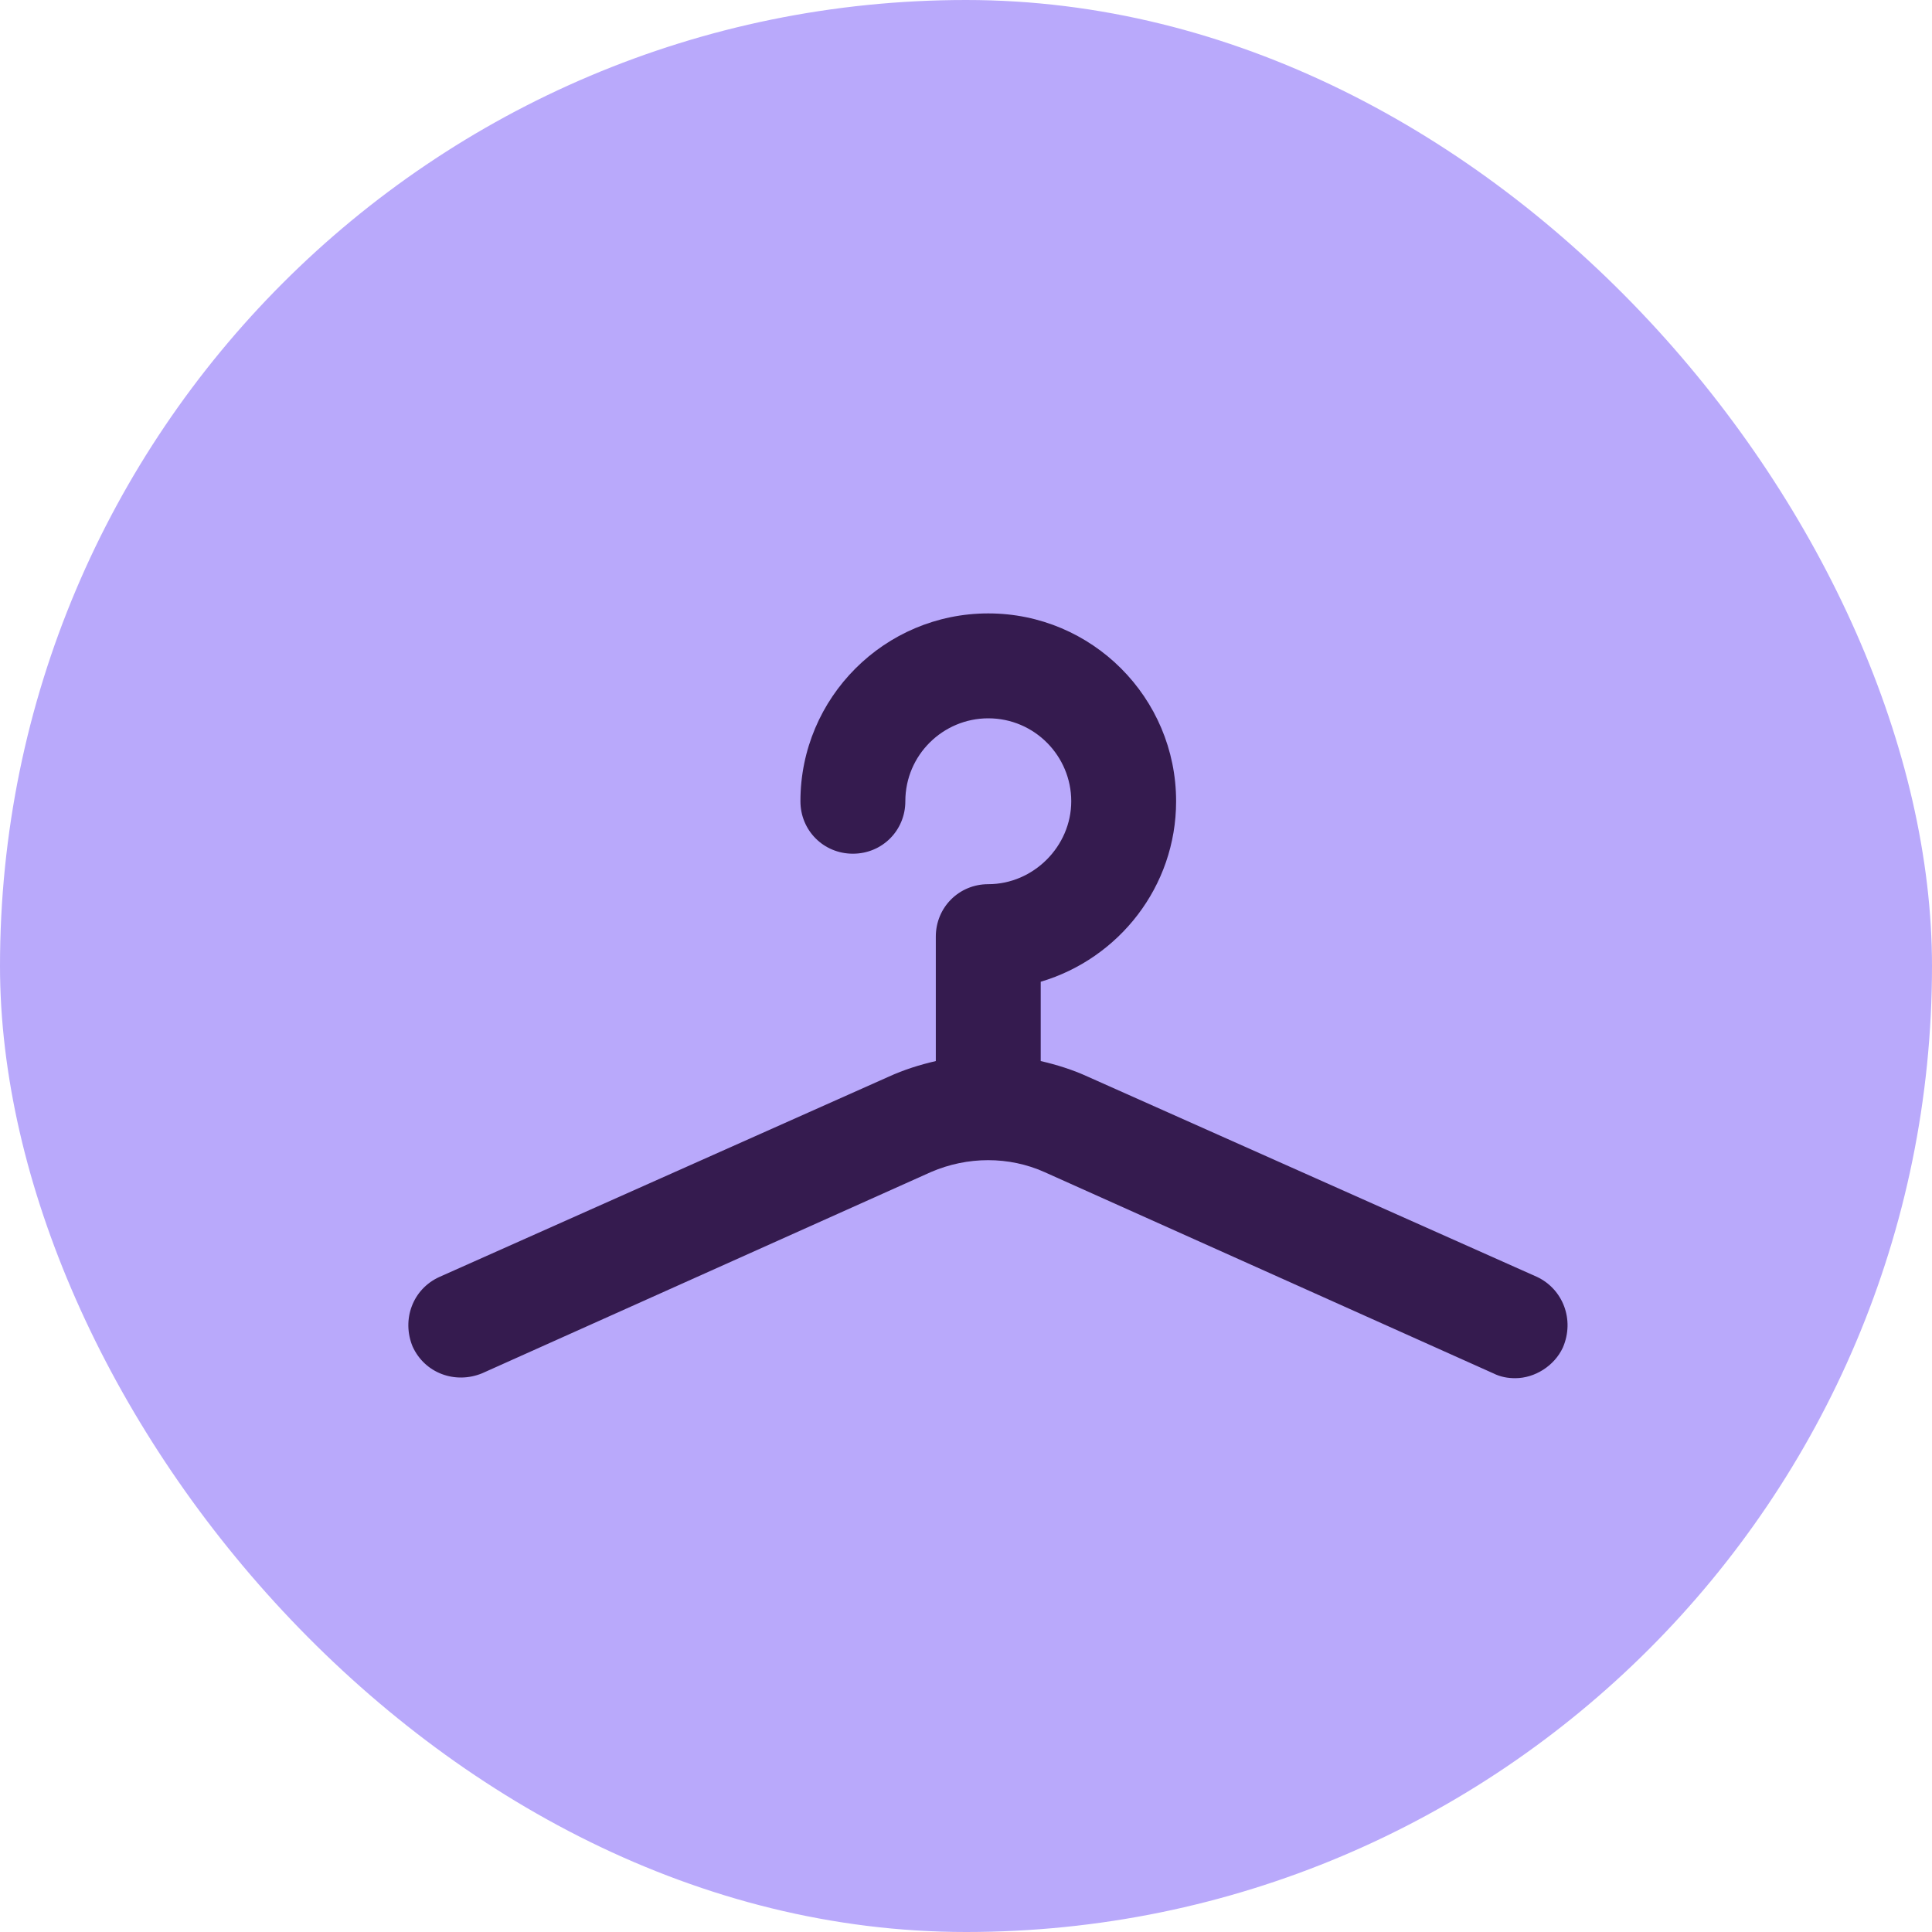
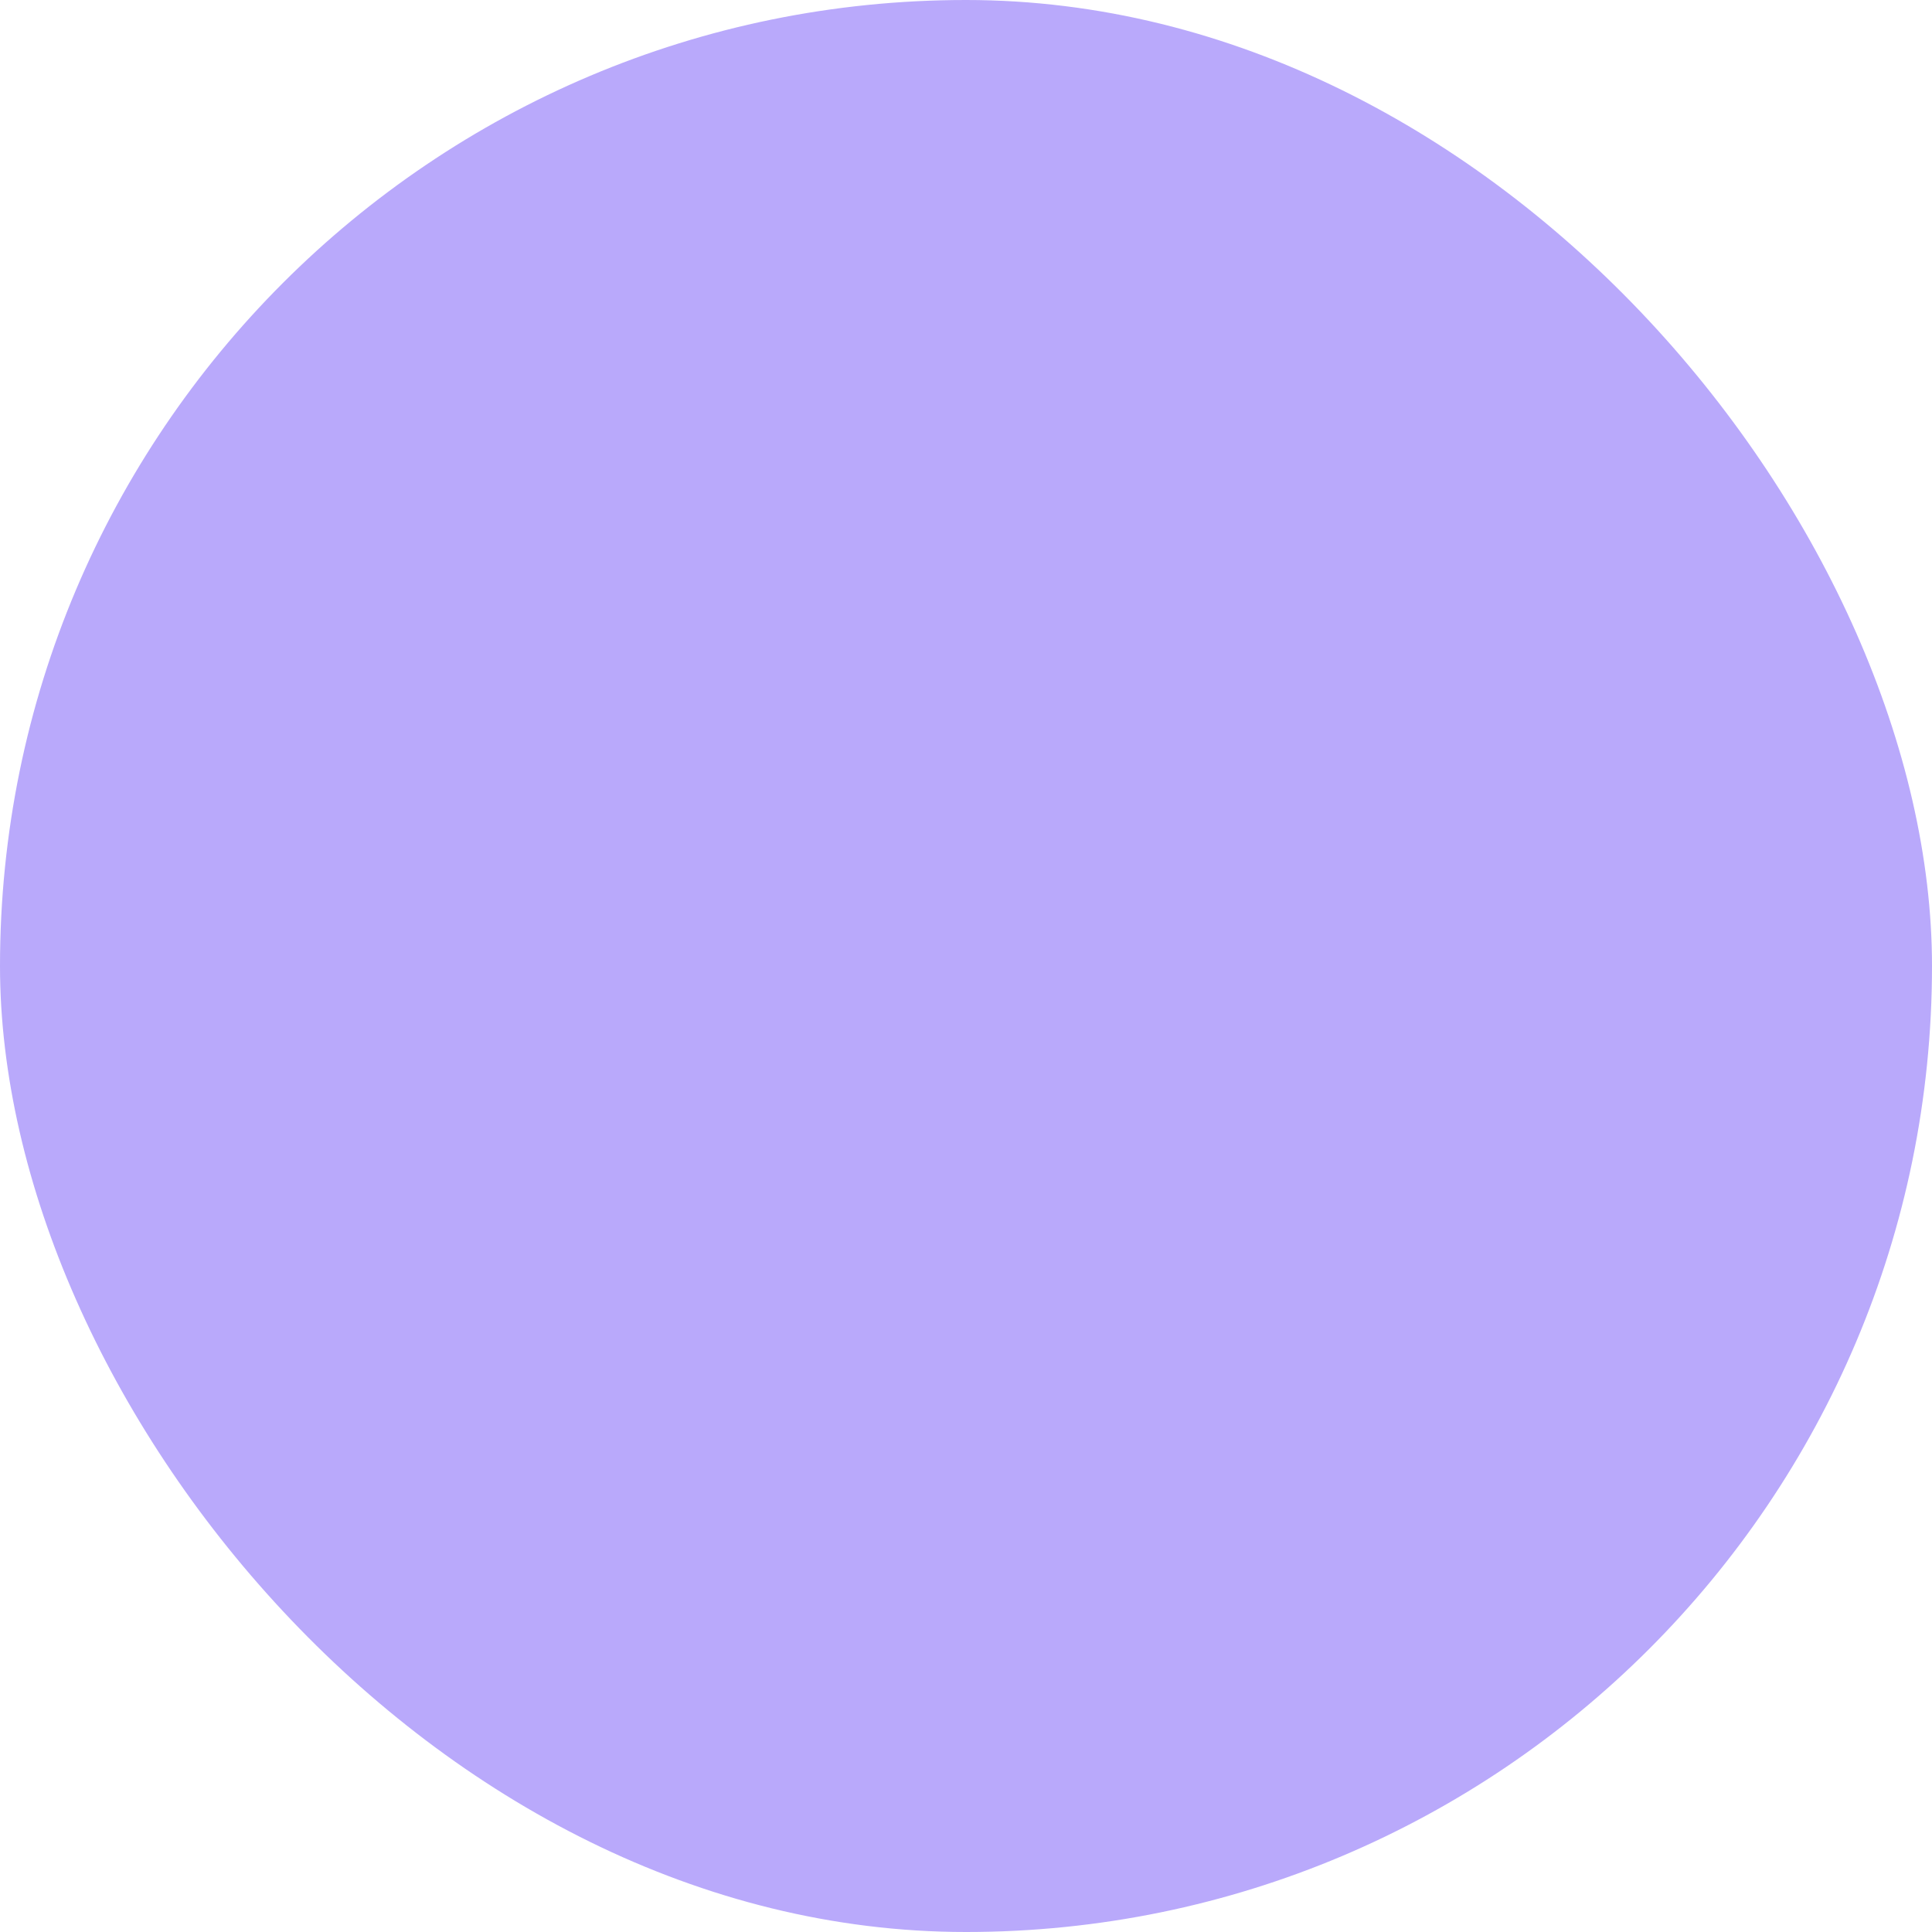
<svg xmlns="http://www.w3.org/2000/svg" width="40" height="40" viewBox="0 0 40 40" fill="none">
  <rect width="40" height="40" rx="20" fill="#B9A9FB" />
-   <path d="M31.825 26.438L22.532 22.296C22.204 22.145 21.875 22.044 21.547 21.968V20.326C23.163 19.847 24.35 18.357 24.35 16.589C24.35 14.442 22.608 12.7 20.461 12.7C18.315 12.7 16.572 14.442 16.572 16.589C16.572 17.195 17.052 17.675 17.658 17.675C18.264 17.675 18.744 17.195 18.744 16.589C18.744 15.629 19.527 14.872 20.461 14.872C21.421 14.872 22.179 15.655 22.179 16.589C22.179 17.523 21.396 18.306 20.461 18.306C19.855 18.306 19.375 18.786 19.375 19.392V21.968C19.047 22.044 18.719 22.145 18.39 22.296L9.097 26.438C8.542 26.69 8.314 27.322 8.542 27.877C8.794 28.433 9.426 28.66 9.981 28.433L19.274 24.266C20.032 23.938 20.891 23.938 21.623 24.266L30.916 28.433C31.068 28.509 31.219 28.534 31.371 28.534C31.775 28.534 32.179 28.281 32.356 27.903C32.608 27.322 32.356 26.69 31.825 26.438Z" fill="#351B4F" />
</svg>